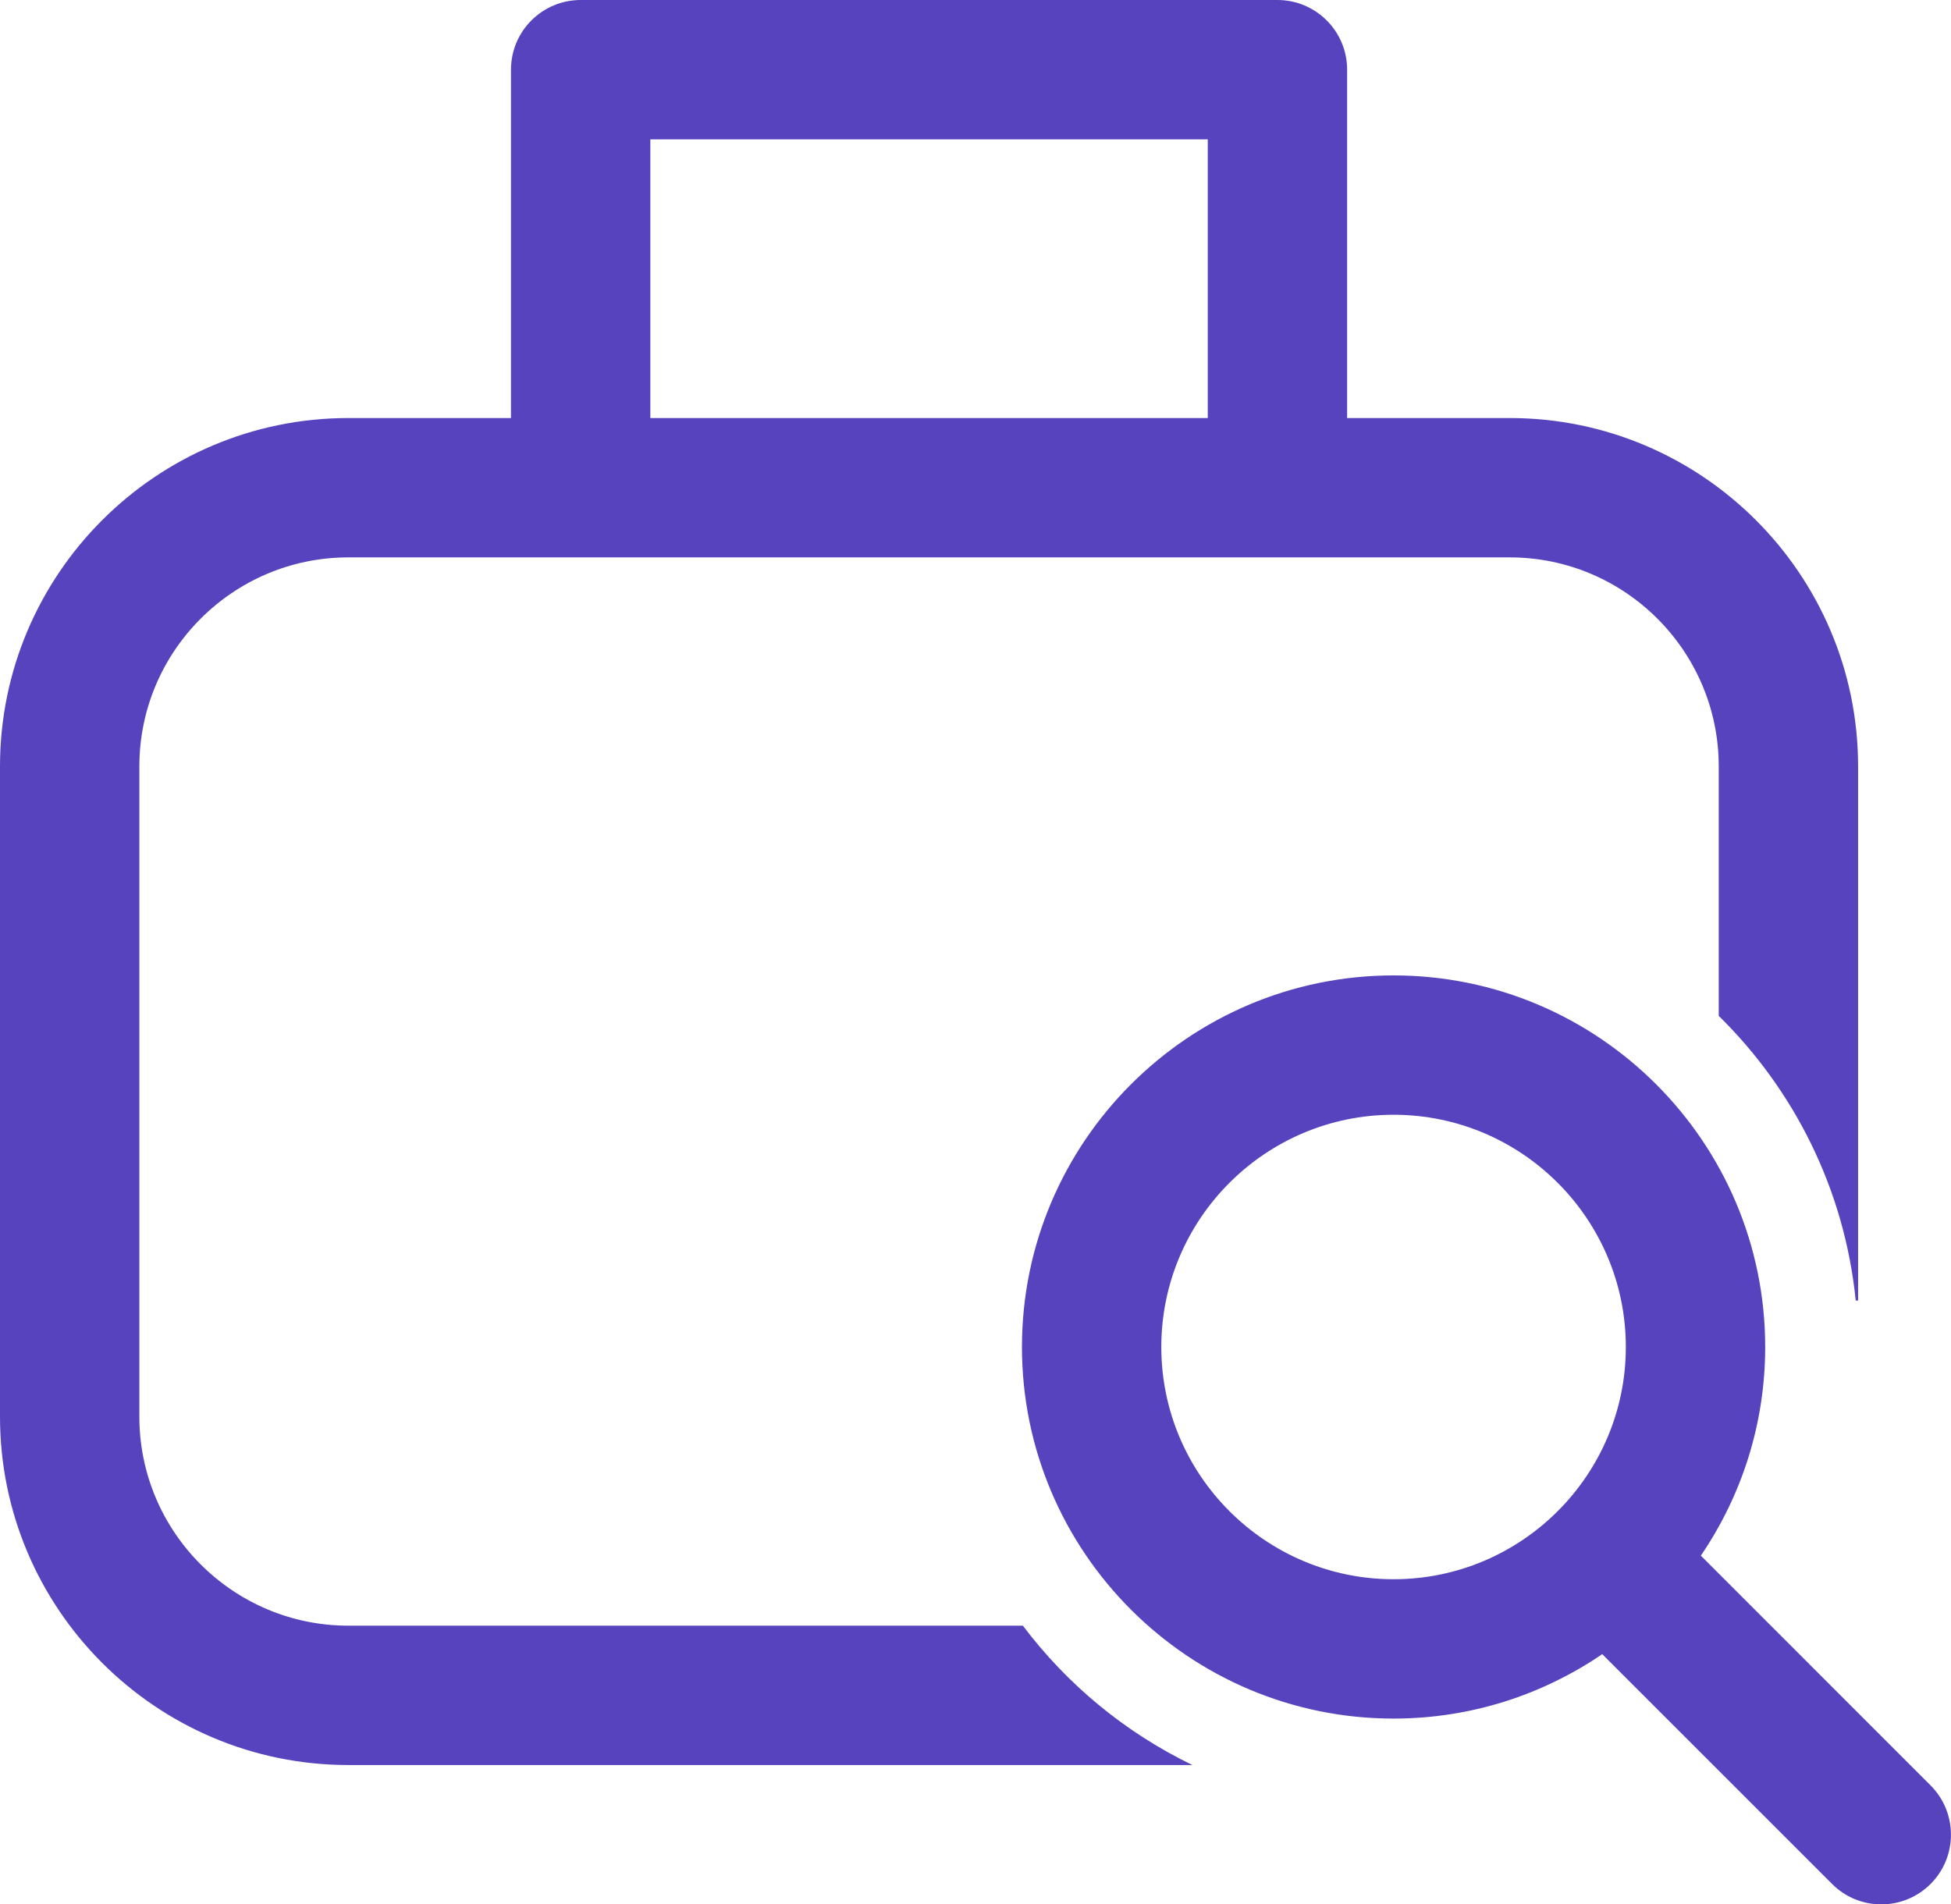
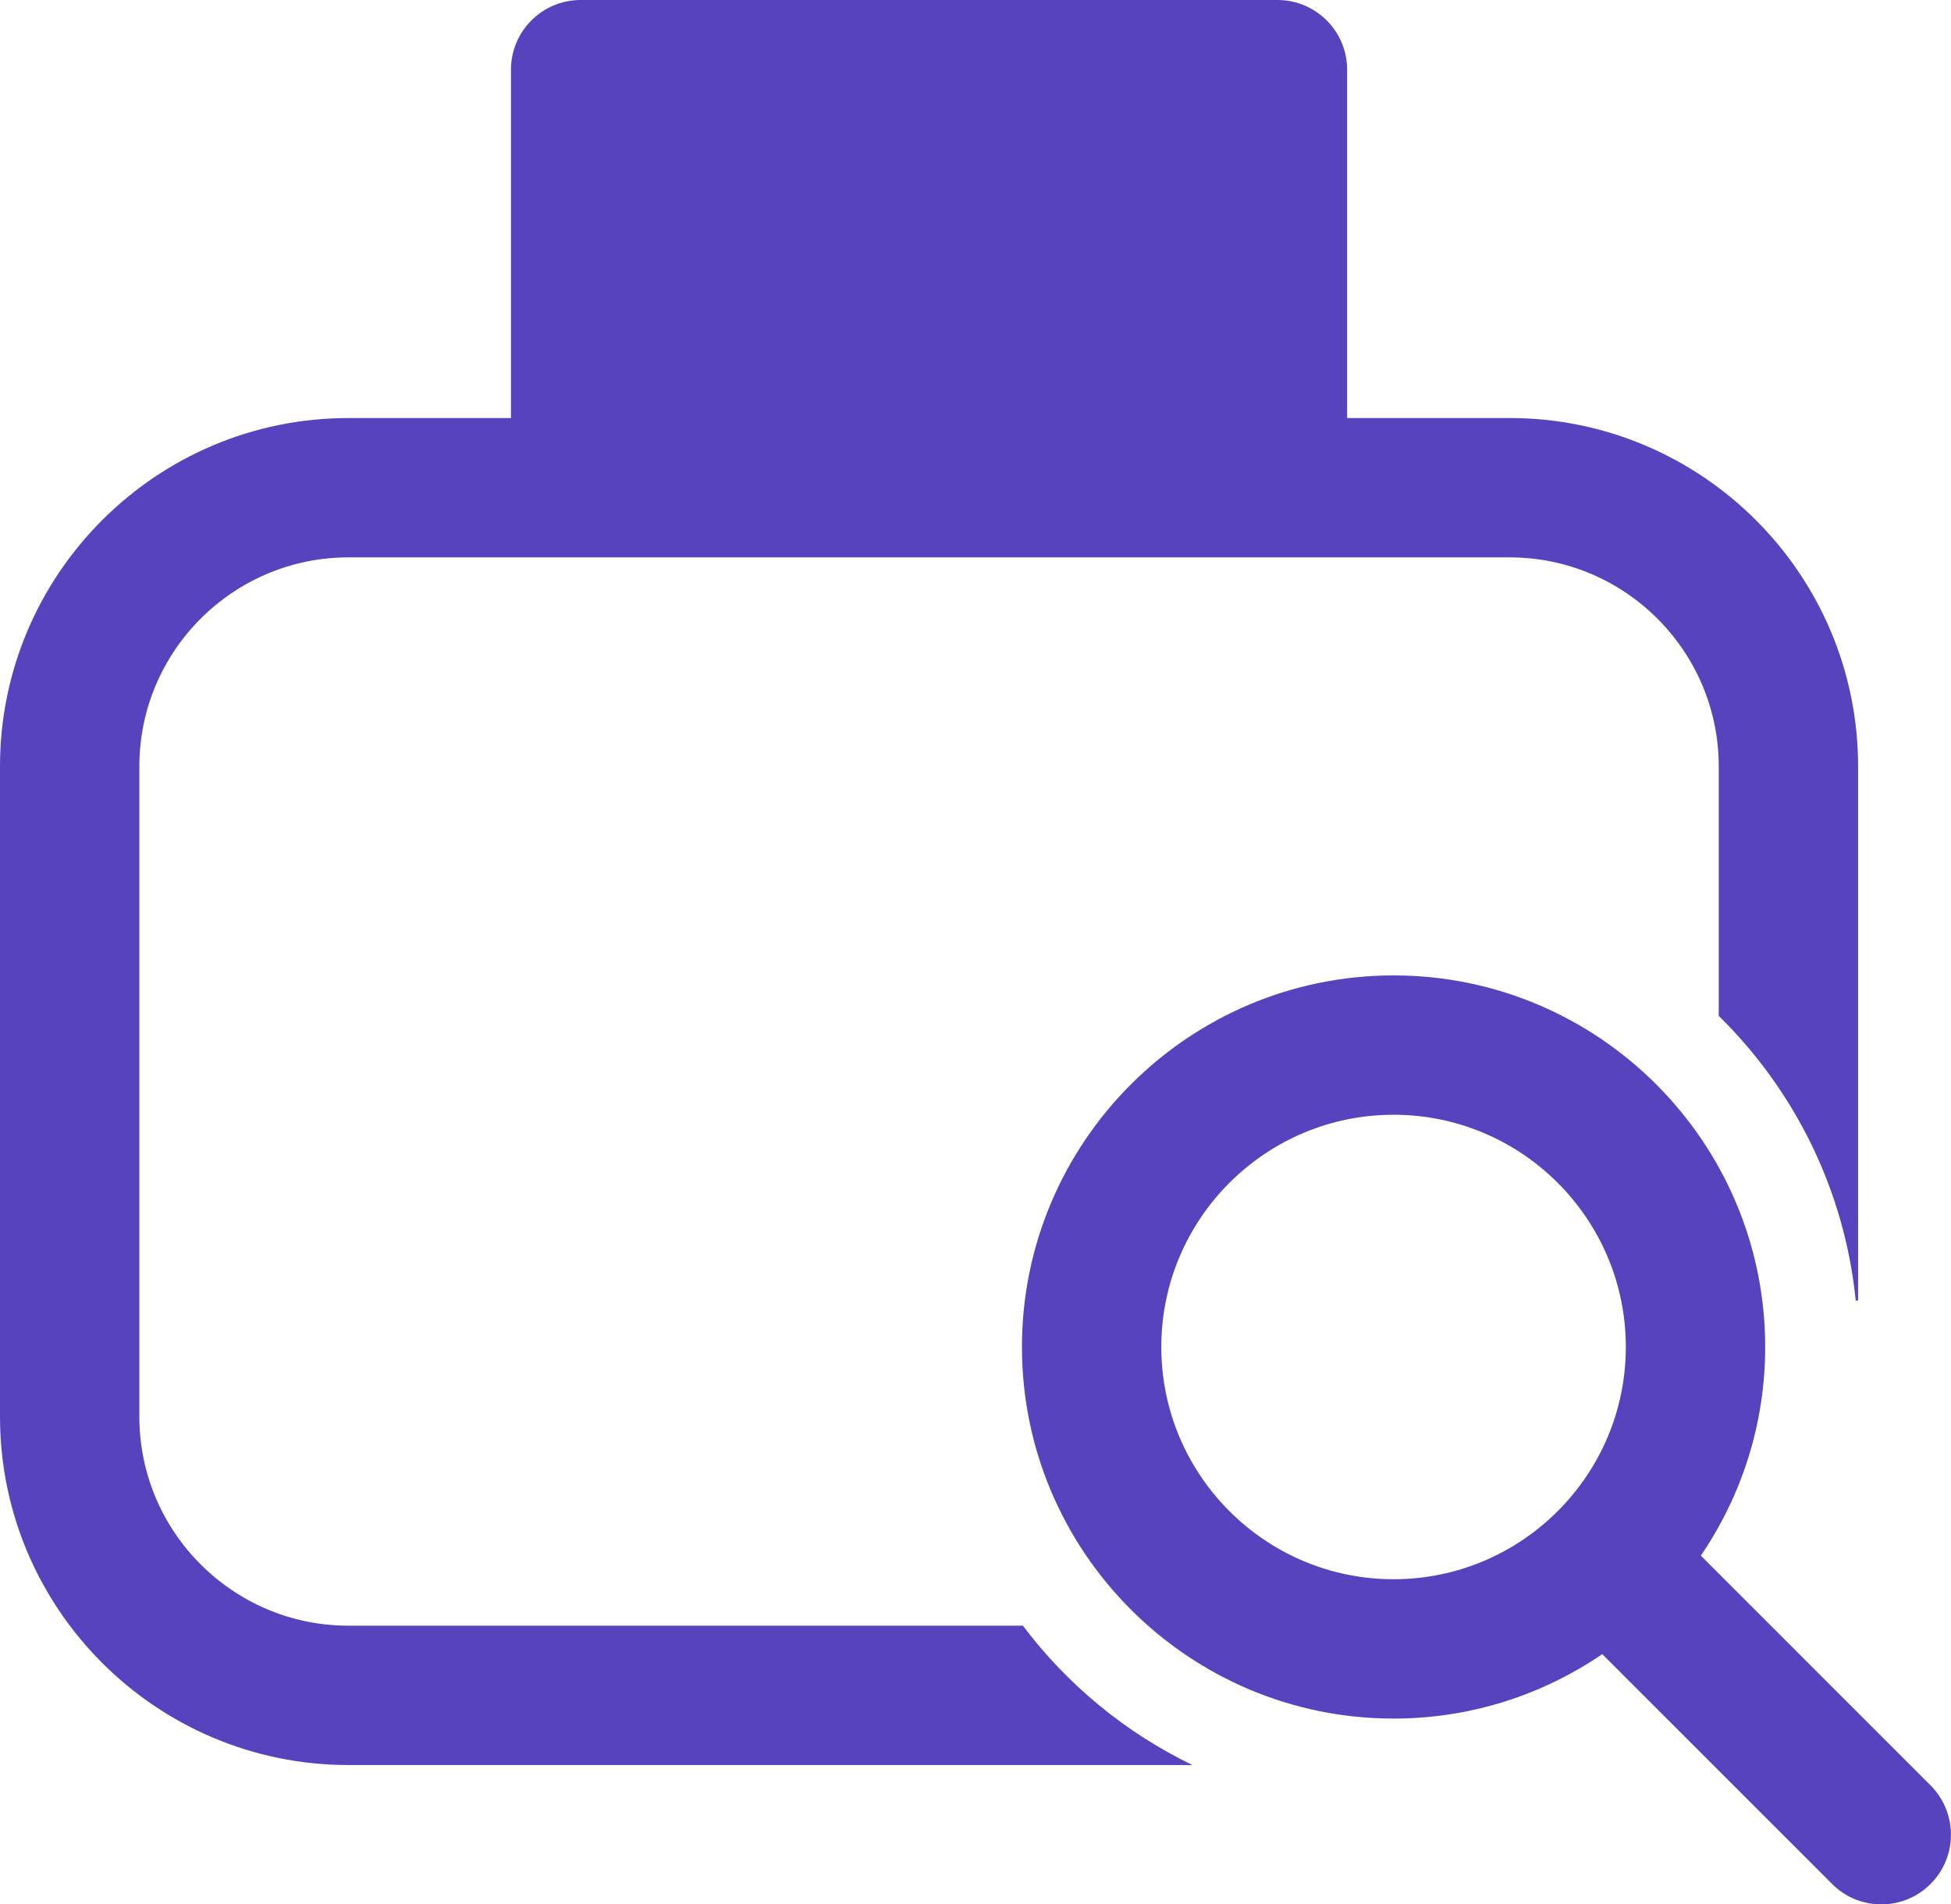
<svg xmlns="http://www.w3.org/2000/svg" width="42" height="41" viewBox="0 0 42 41" fill="none">
-   <path d="M12.5 0C11.672 8.37209e-05 11 0.672 11 1.5V9H7.5C3.364 9 0 12.364 0 16.5V30.5C0 34.636 3.364 38 7.5 38H25.67C24.225 37.302 22.977 36.27 22.02 35H7.5C5.019 35 3 32.981 3 30.5V16.5C3 14.019 5.019 12 7.5 12H32.5C34.981 12 37 14.019 37 16.5V21.871C38.625 23.467 39.709 25.61 39.949 28H40V16.5C40 12.364 36.636 9 32.5 9H29V1.5C29 0.672 28.328 8.37209e-05 27.5 0H12.5ZM14 3H26V9H14V3ZM30 21C25.589 21 22 24.589 22 29C22 33.411 25.589 37 30 37C31.665 37 33.21 36.487 34.492 35.613L39.44 40.56C39.733 40.855 40.116 41 40.5 41C40.884 41 41.268 40.853 41.561 40.56C42.145 39.974 42.145 39.026 41.561 38.439L36.615 33.492C37.488 32.21 38 30.665 38 29C38 24.589 34.411 21 30 21V21ZM30 24C32.757 24 35 26.243 35 29C35 31.757 32.757 34 30 34C27.243 34 25 31.757 25 29C25 26.243 27.243 24 30 24Z" fill="#5743BE" />
+   <path d="M12.5 0C11.672 8.37209e-05 11 0.672 11 1.5V9H7.5C3.364 9 0 12.364 0 16.5V30.5C0 34.636 3.364 38 7.5 38H25.67C24.225 37.302 22.977 36.27 22.02 35H7.5C5.019 35 3 32.981 3 30.5V16.5C3 14.019 5.019 12 7.5 12H32.5C34.981 12 37 14.019 37 16.5V21.871C38.625 23.467 39.709 25.61 39.949 28H40V16.5C40 12.364 36.636 9 32.5 9H29V1.5C29 0.672 28.328 8.37209e-05 27.5 0H12.5ZM14 3H26V9V3ZM30 21C25.589 21 22 24.589 22 29C22 33.411 25.589 37 30 37C31.665 37 33.21 36.487 34.492 35.613L39.44 40.56C39.733 40.855 40.116 41 40.5 41C40.884 41 41.268 40.853 41.561 40.56C42.145 39.974 42.145 39.026 41.561 38.439L36.615 33.492C37.488 32.21 38 30.665 38 29C38 24.589 34.411 21 30 21V21ZM30 24C32.757 24 35 26.243 35 29C35 31.757 32.757 34 30 34C27.243 34 25 31.757 25 29C25 26.243 27.243 24 30 24Z" fill="#5743BE" />
</svg>